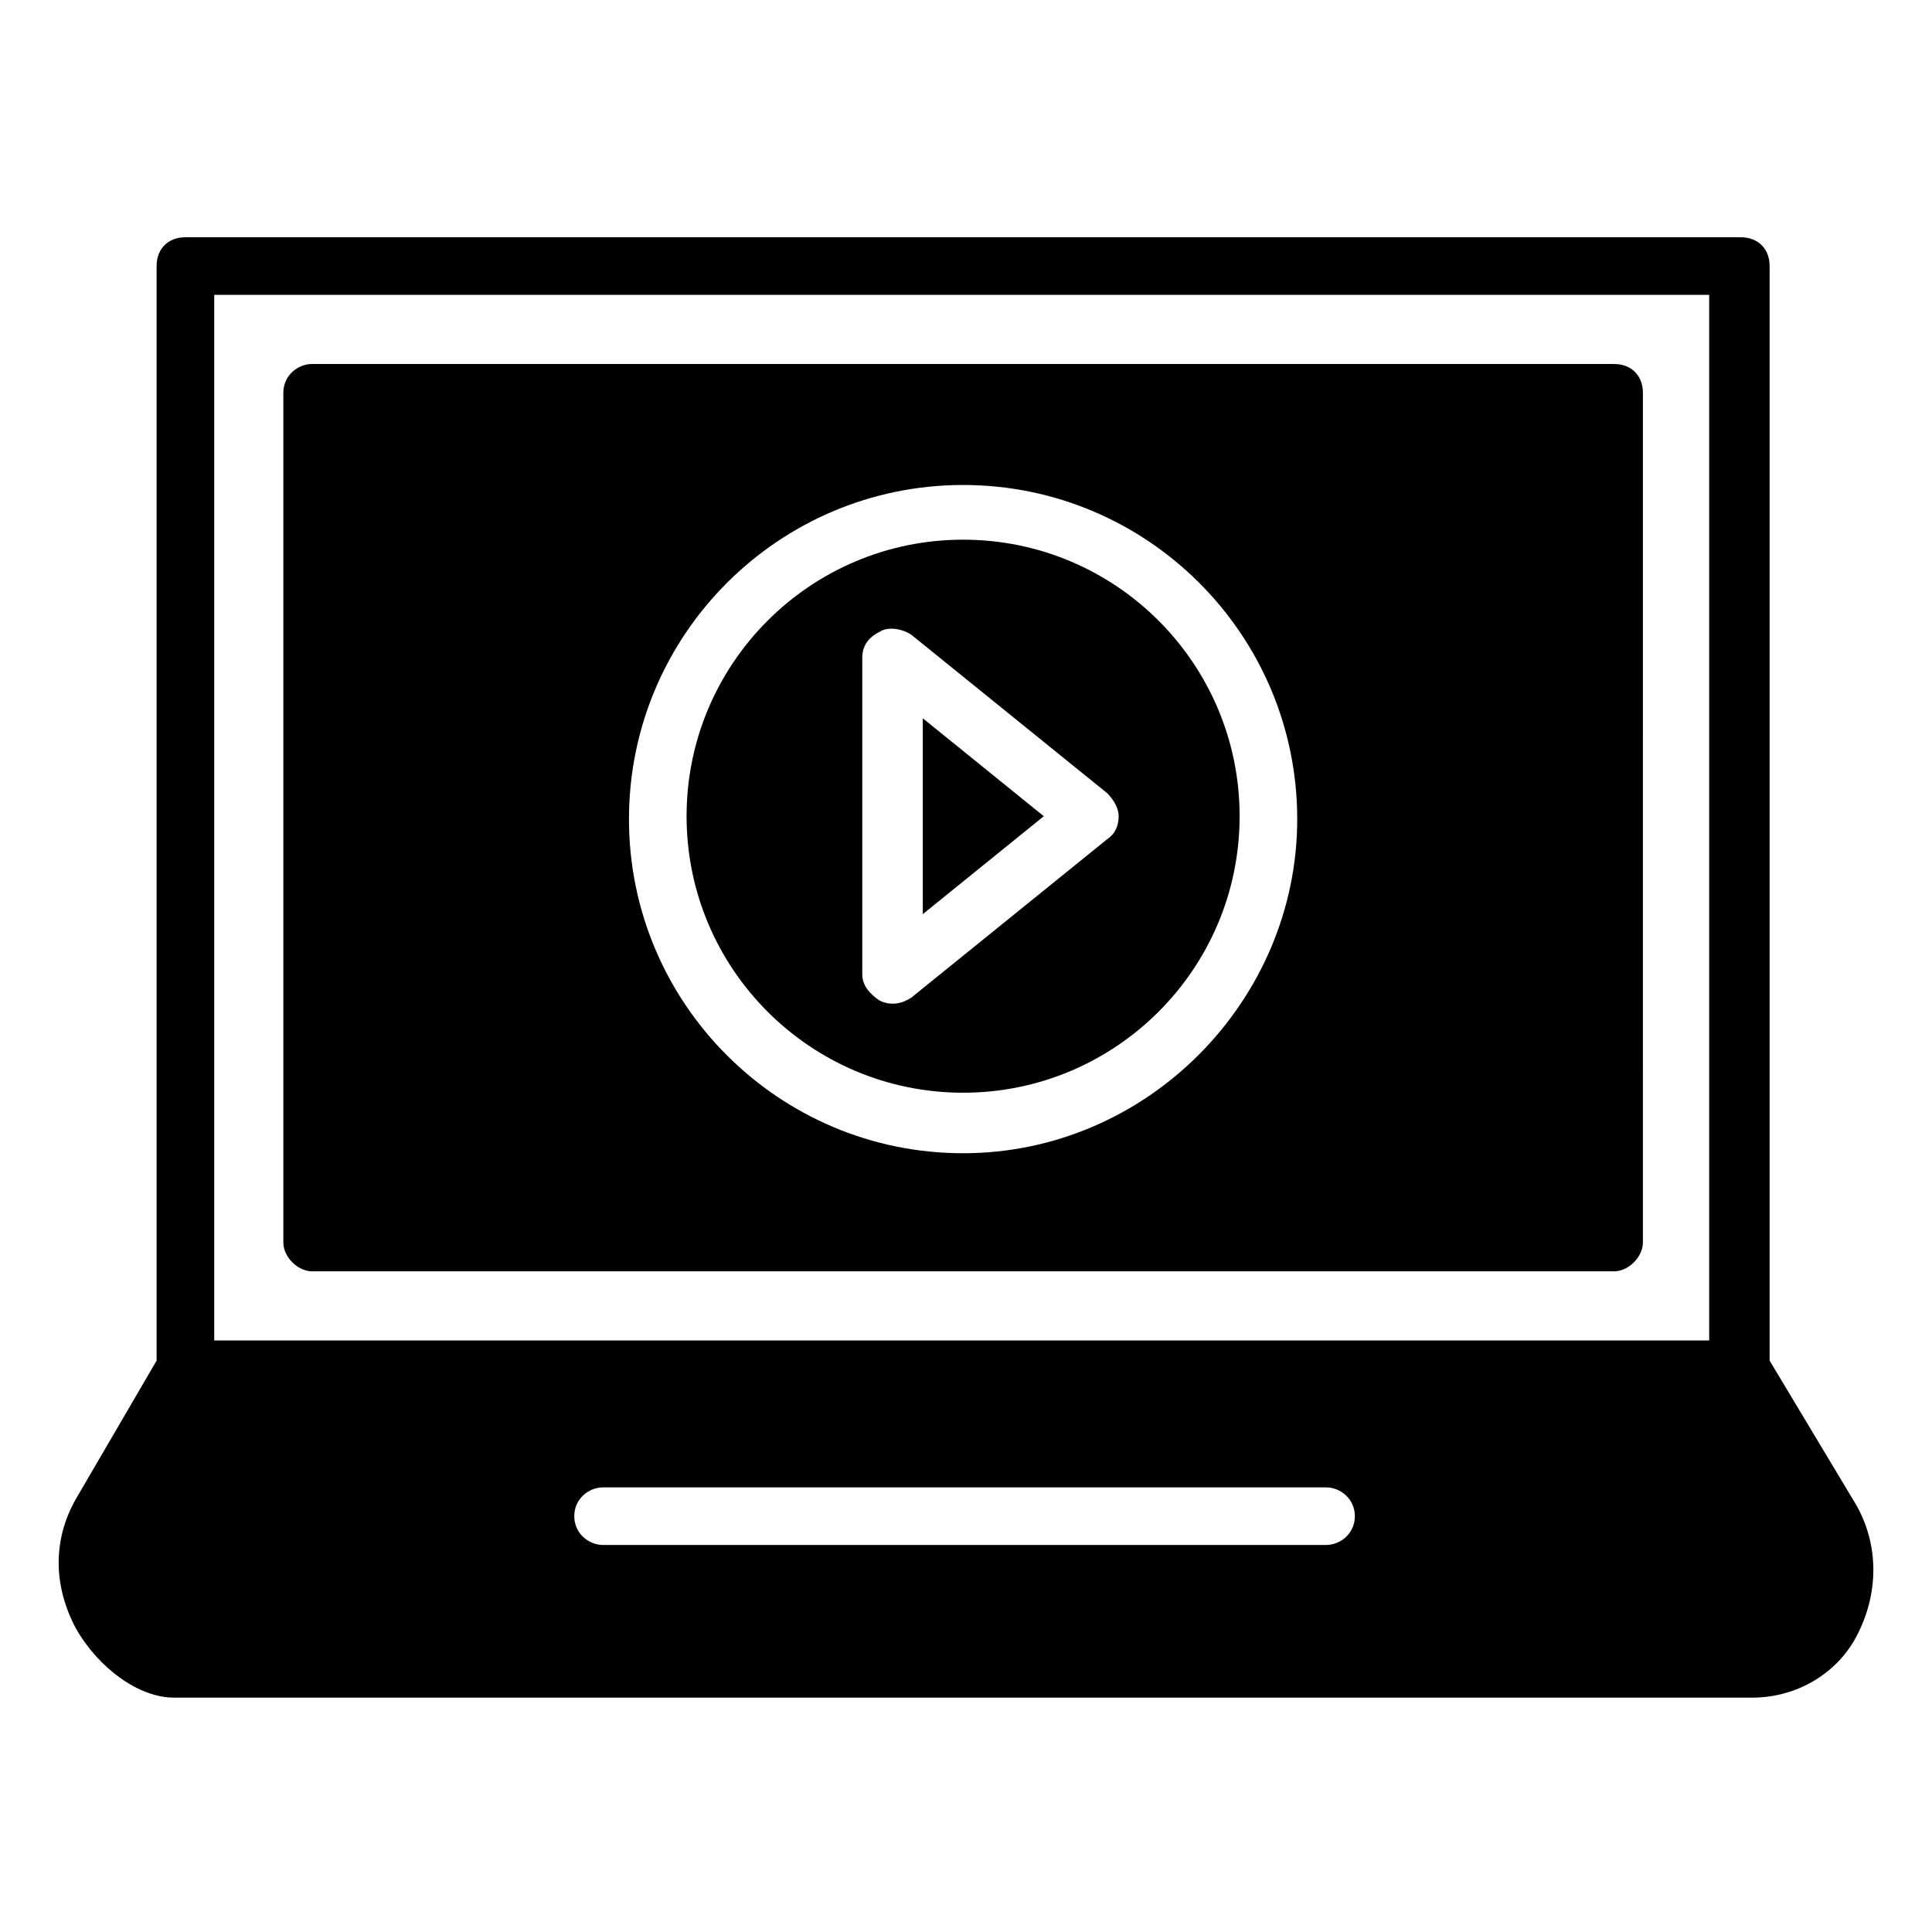
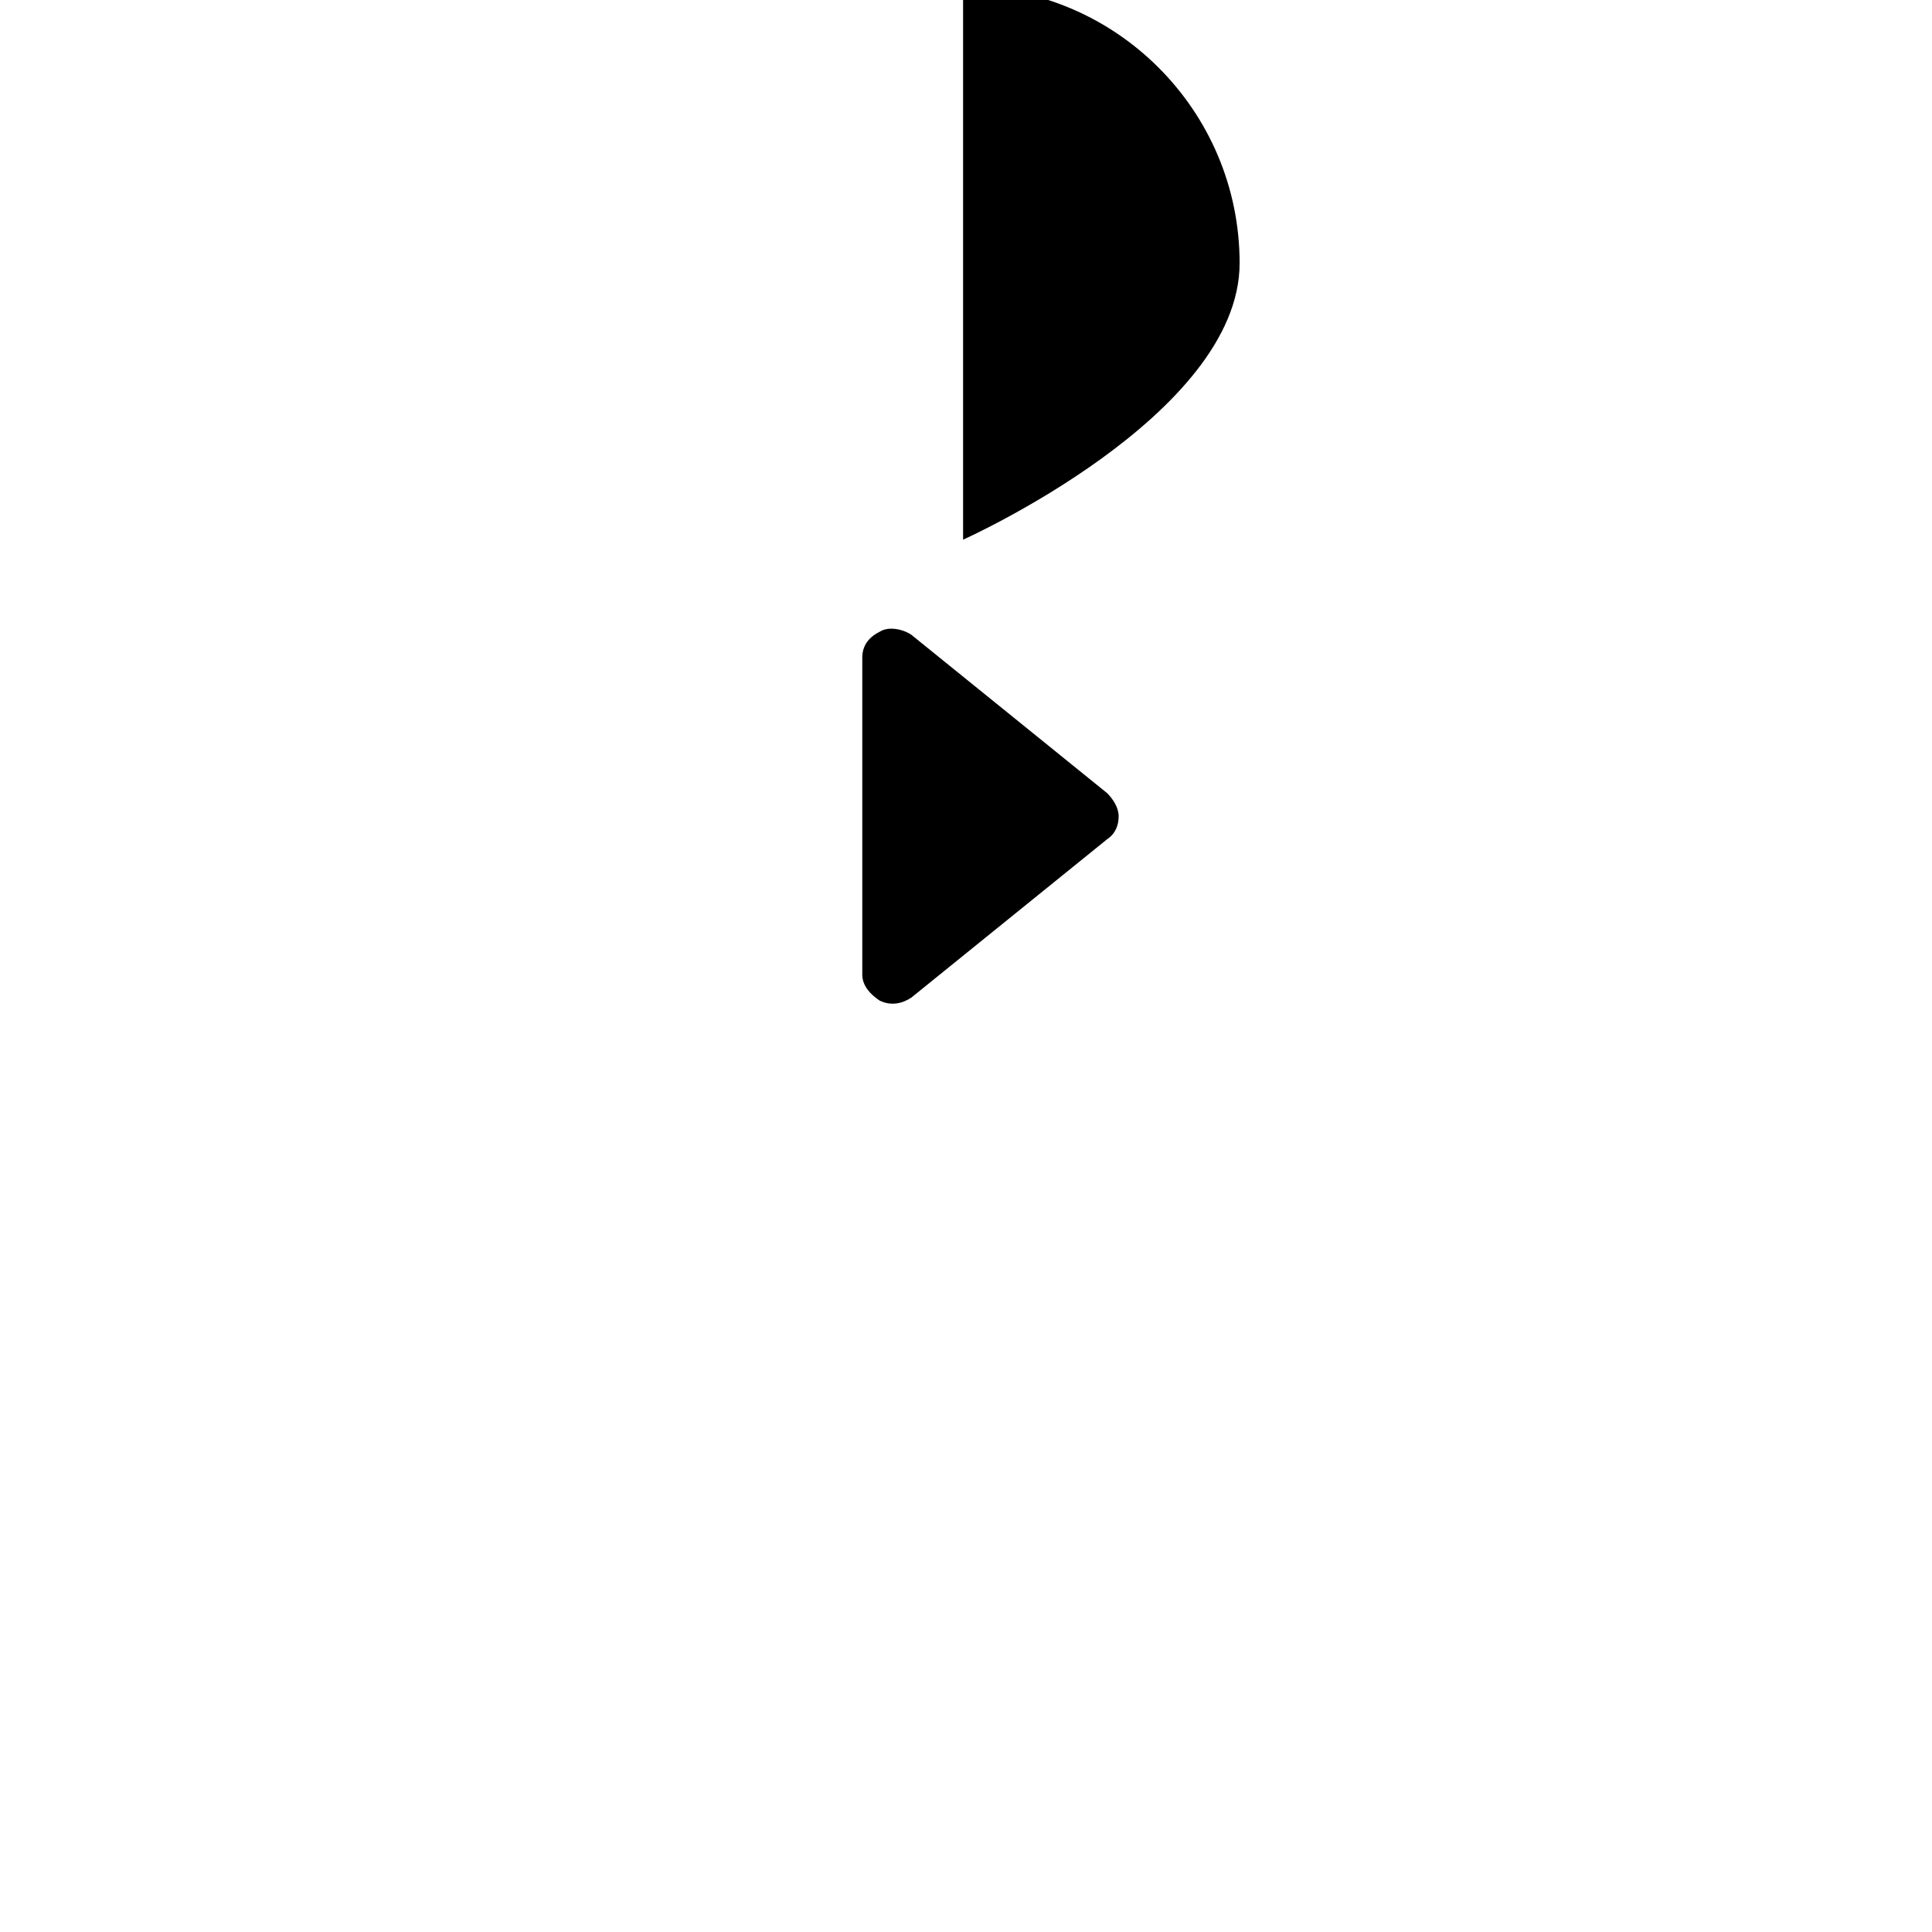
<svg xmlns="http://www.w3.org/2000/svg" fill="#000000" width="800px" height="800px" version="1.1" viewBox="144 144 512 512">
  <g>
-     <path d="m635.87 542.75-22.902-38.168v-290.07c0-4.582-3.055-7.633-7.633-7.633l-412.2-0.004c-4.582 0-7.633 3.055-7.633 7.633v290.07l-21.375 36.641c-6.106 10.688-6.106 22.902 0 34.352 6.106 10.688 16.793 18.32 25.953 18.32h418.32c11.449 0 22.137-6.106 27.48-16.031 6.106-11.445 6.106-24.426-0.004-35.109zm-140.45 10.684h-191.6c-3.816 0-7.633-3.055-7.633-7.633 0-4.582 3.816-7.633 7.633-7.633h191.6c3.816 0 7.633 3.055 7.633 7.633 0 4.582-3.816 7.633-7.633 7.633zm102.29-54.195h-396.94v-277.1h396.18v277.1z" />
-     <path d="m399.23 287.02c-40.457 0-73.281 32.824-73.281 73.281 0 40.457 32.824 73.281 73.281 73.281s73.281-32.824 73.281-73.281c0-40.457-32.824-73.281-73.281-73.281zm38.168 79.387-51.906 41.984c-2.289 1.527-5.344 2.289-8.398 0.762-2.289-1.527-4.582-3.816-4.582-6.871v-83.969c0-3.055 1.527-5.344 4.582-6.871 2.289-1.527 6.106-0.762 8.398 0.762l51.906 41.984c1.527 1.527 3.055 3.816 3.055 6.106 0 2.297-0.766 4.586-3.055 6.113z" />
-     <path d="m388.55 386.26 32.062-25.953-32.062-25.953z" />
-     <path d="m571.75 240.46h-345.03c-3.816 0-7.633 3.055-7.633 7.633v225.19c0 3.816 3.816 7.633 7.633 7.633h345.03c3.816 0 7.633-3.816 7.633-7.633l0.004-225.18c0-4.582-3.055-7.637-7.637-7.637zm-172.52 209.16c-48.855 0-88.547-39.695-88.547-88.547 0-48.855 39.695-88.547 88.547-88.547 48.855 0 88.547 39.695 88.547 88.547 0.004 48.09-39.691 88.547-88.547 88.547z" />
+     <path d="m399.23 287.02s73.281-32.824 73.281-73.281c0-40.457-32.824-73.281-73.281-73.281zm38.168 79.387-51.906 41.984c-2.289 1.527-5.344 2.289-8.398 0.762-2.289-1.527-4.582-3.816-4.582-6.871v-83.969c0-3.055 1.527-5.344 4.582-6.871 2.289-1.527 6.106-0.762 8.398 0.762l51.906 41.984c1.527 1.527 3.055 3.816 3.055 6.106 0 2.297-0.766 4.586-3.055 6.113z" />
  </g>
</svg>